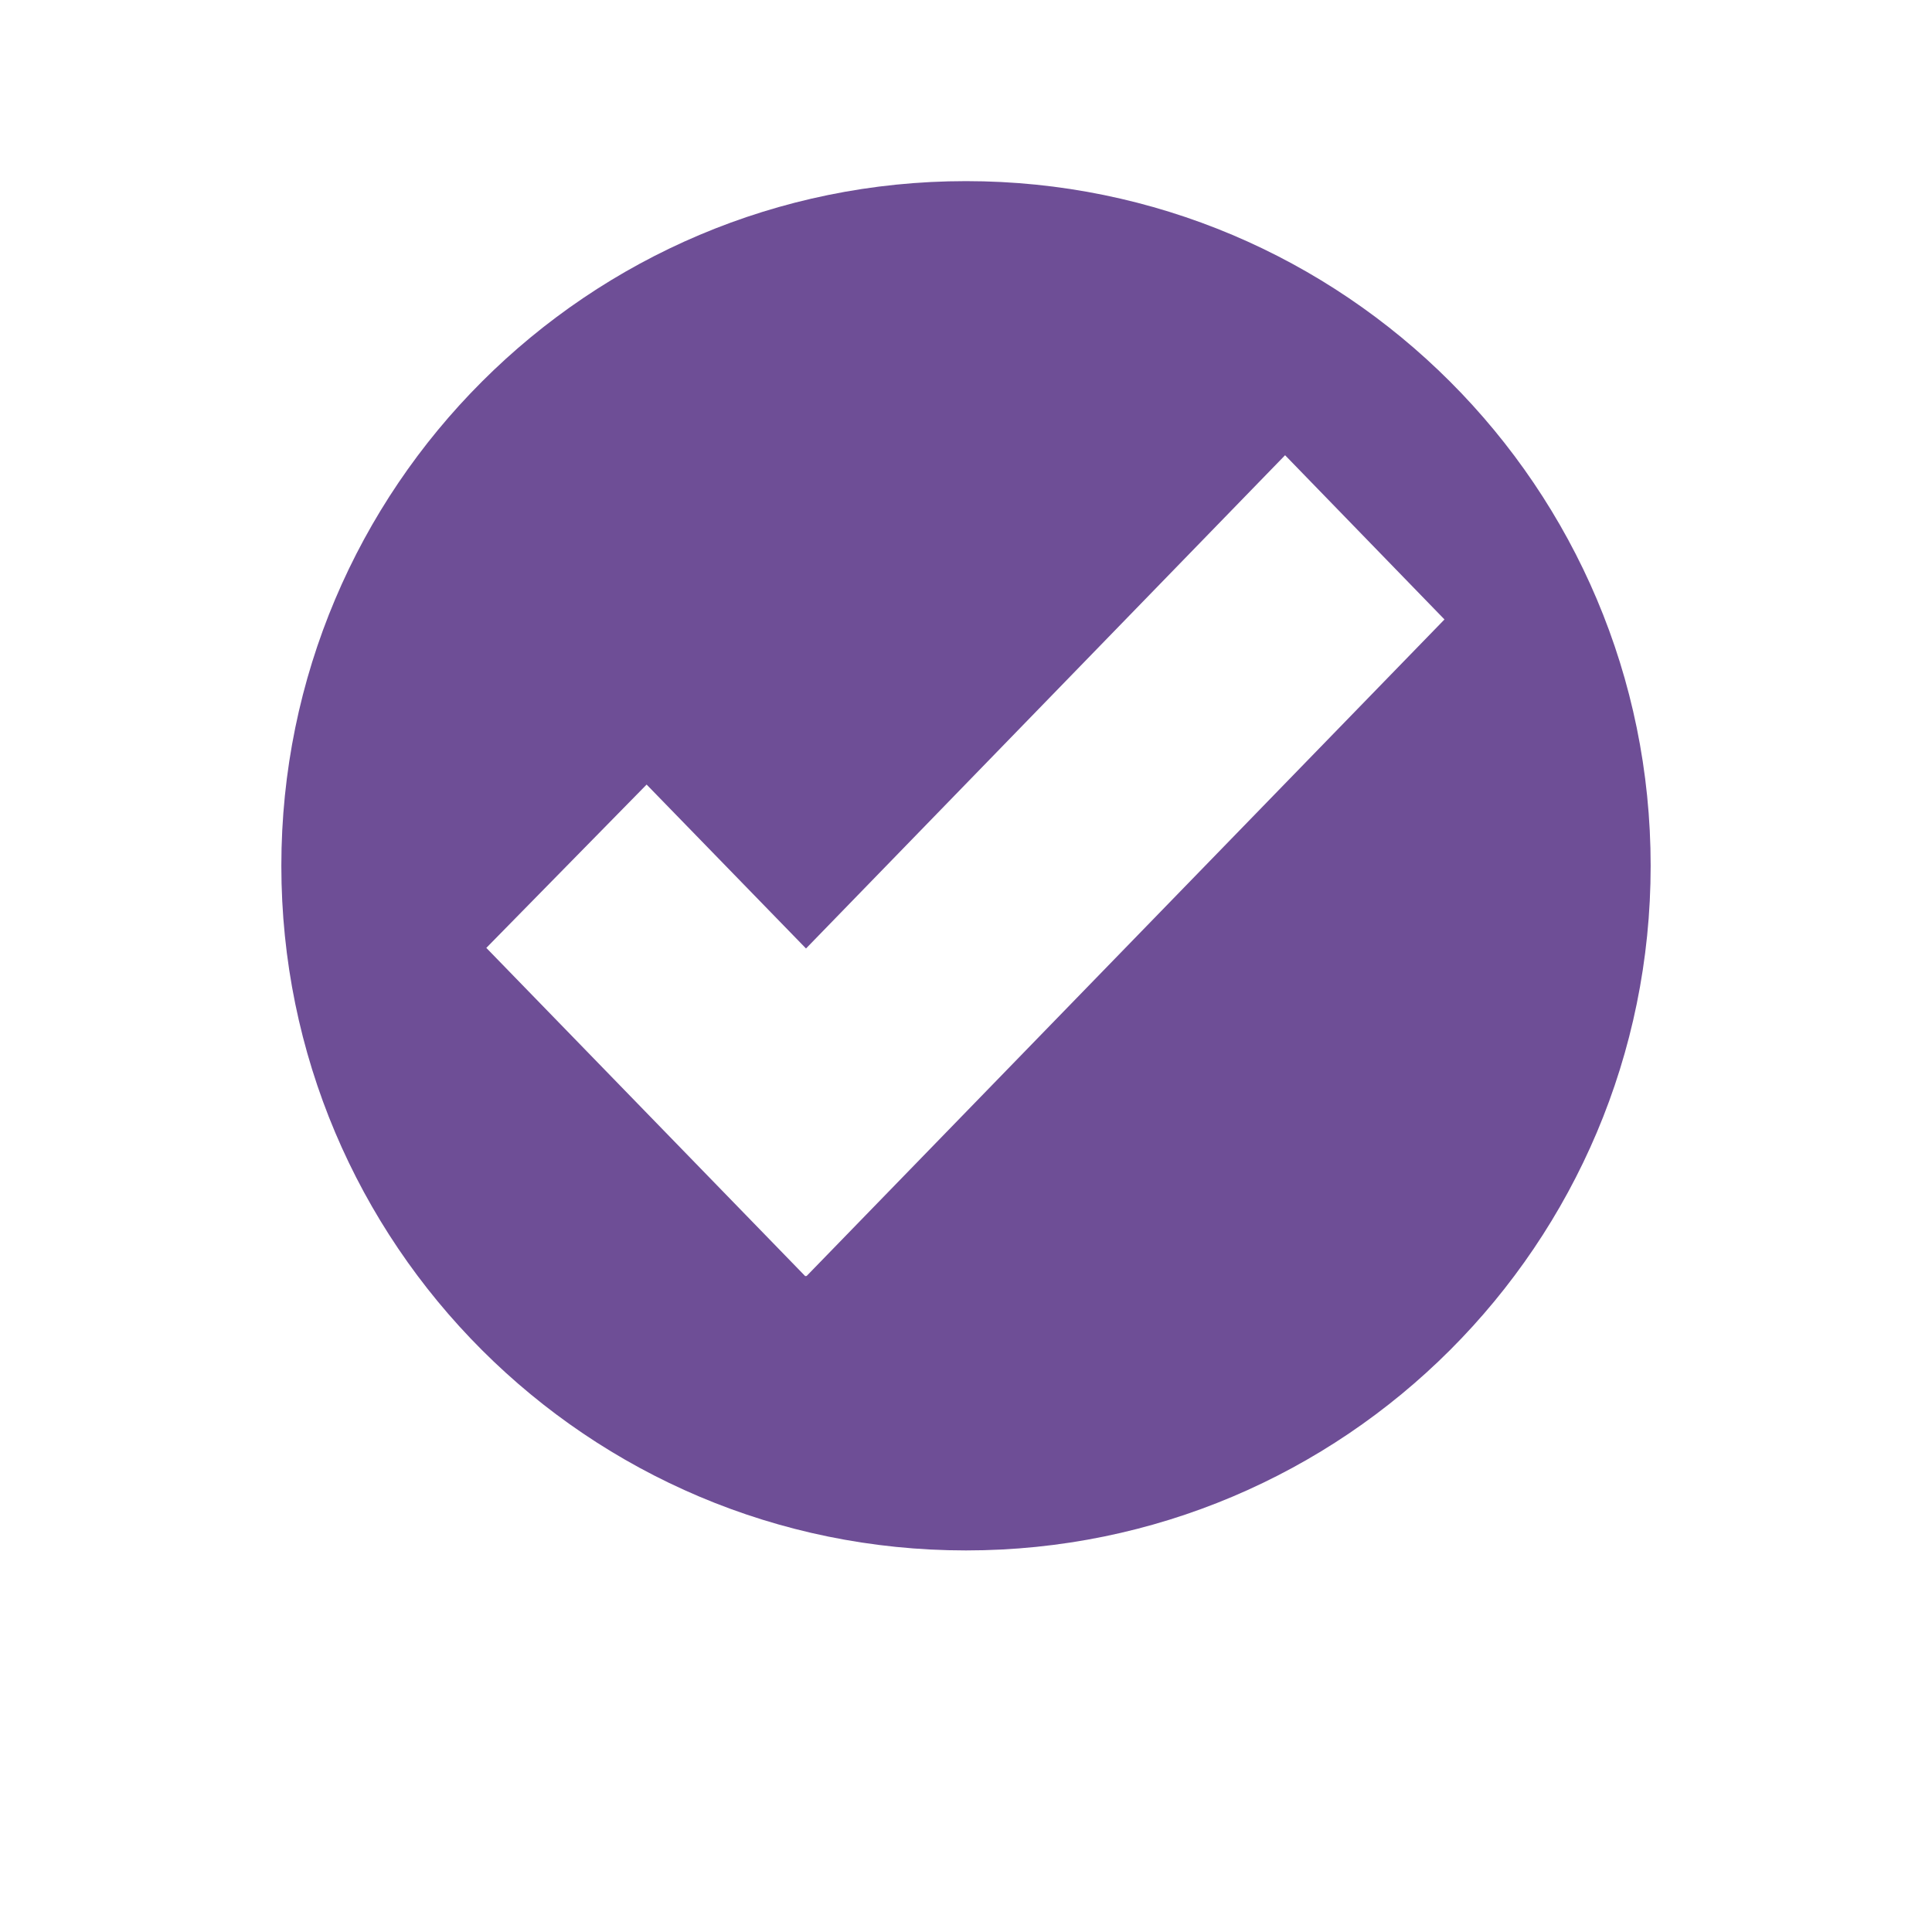
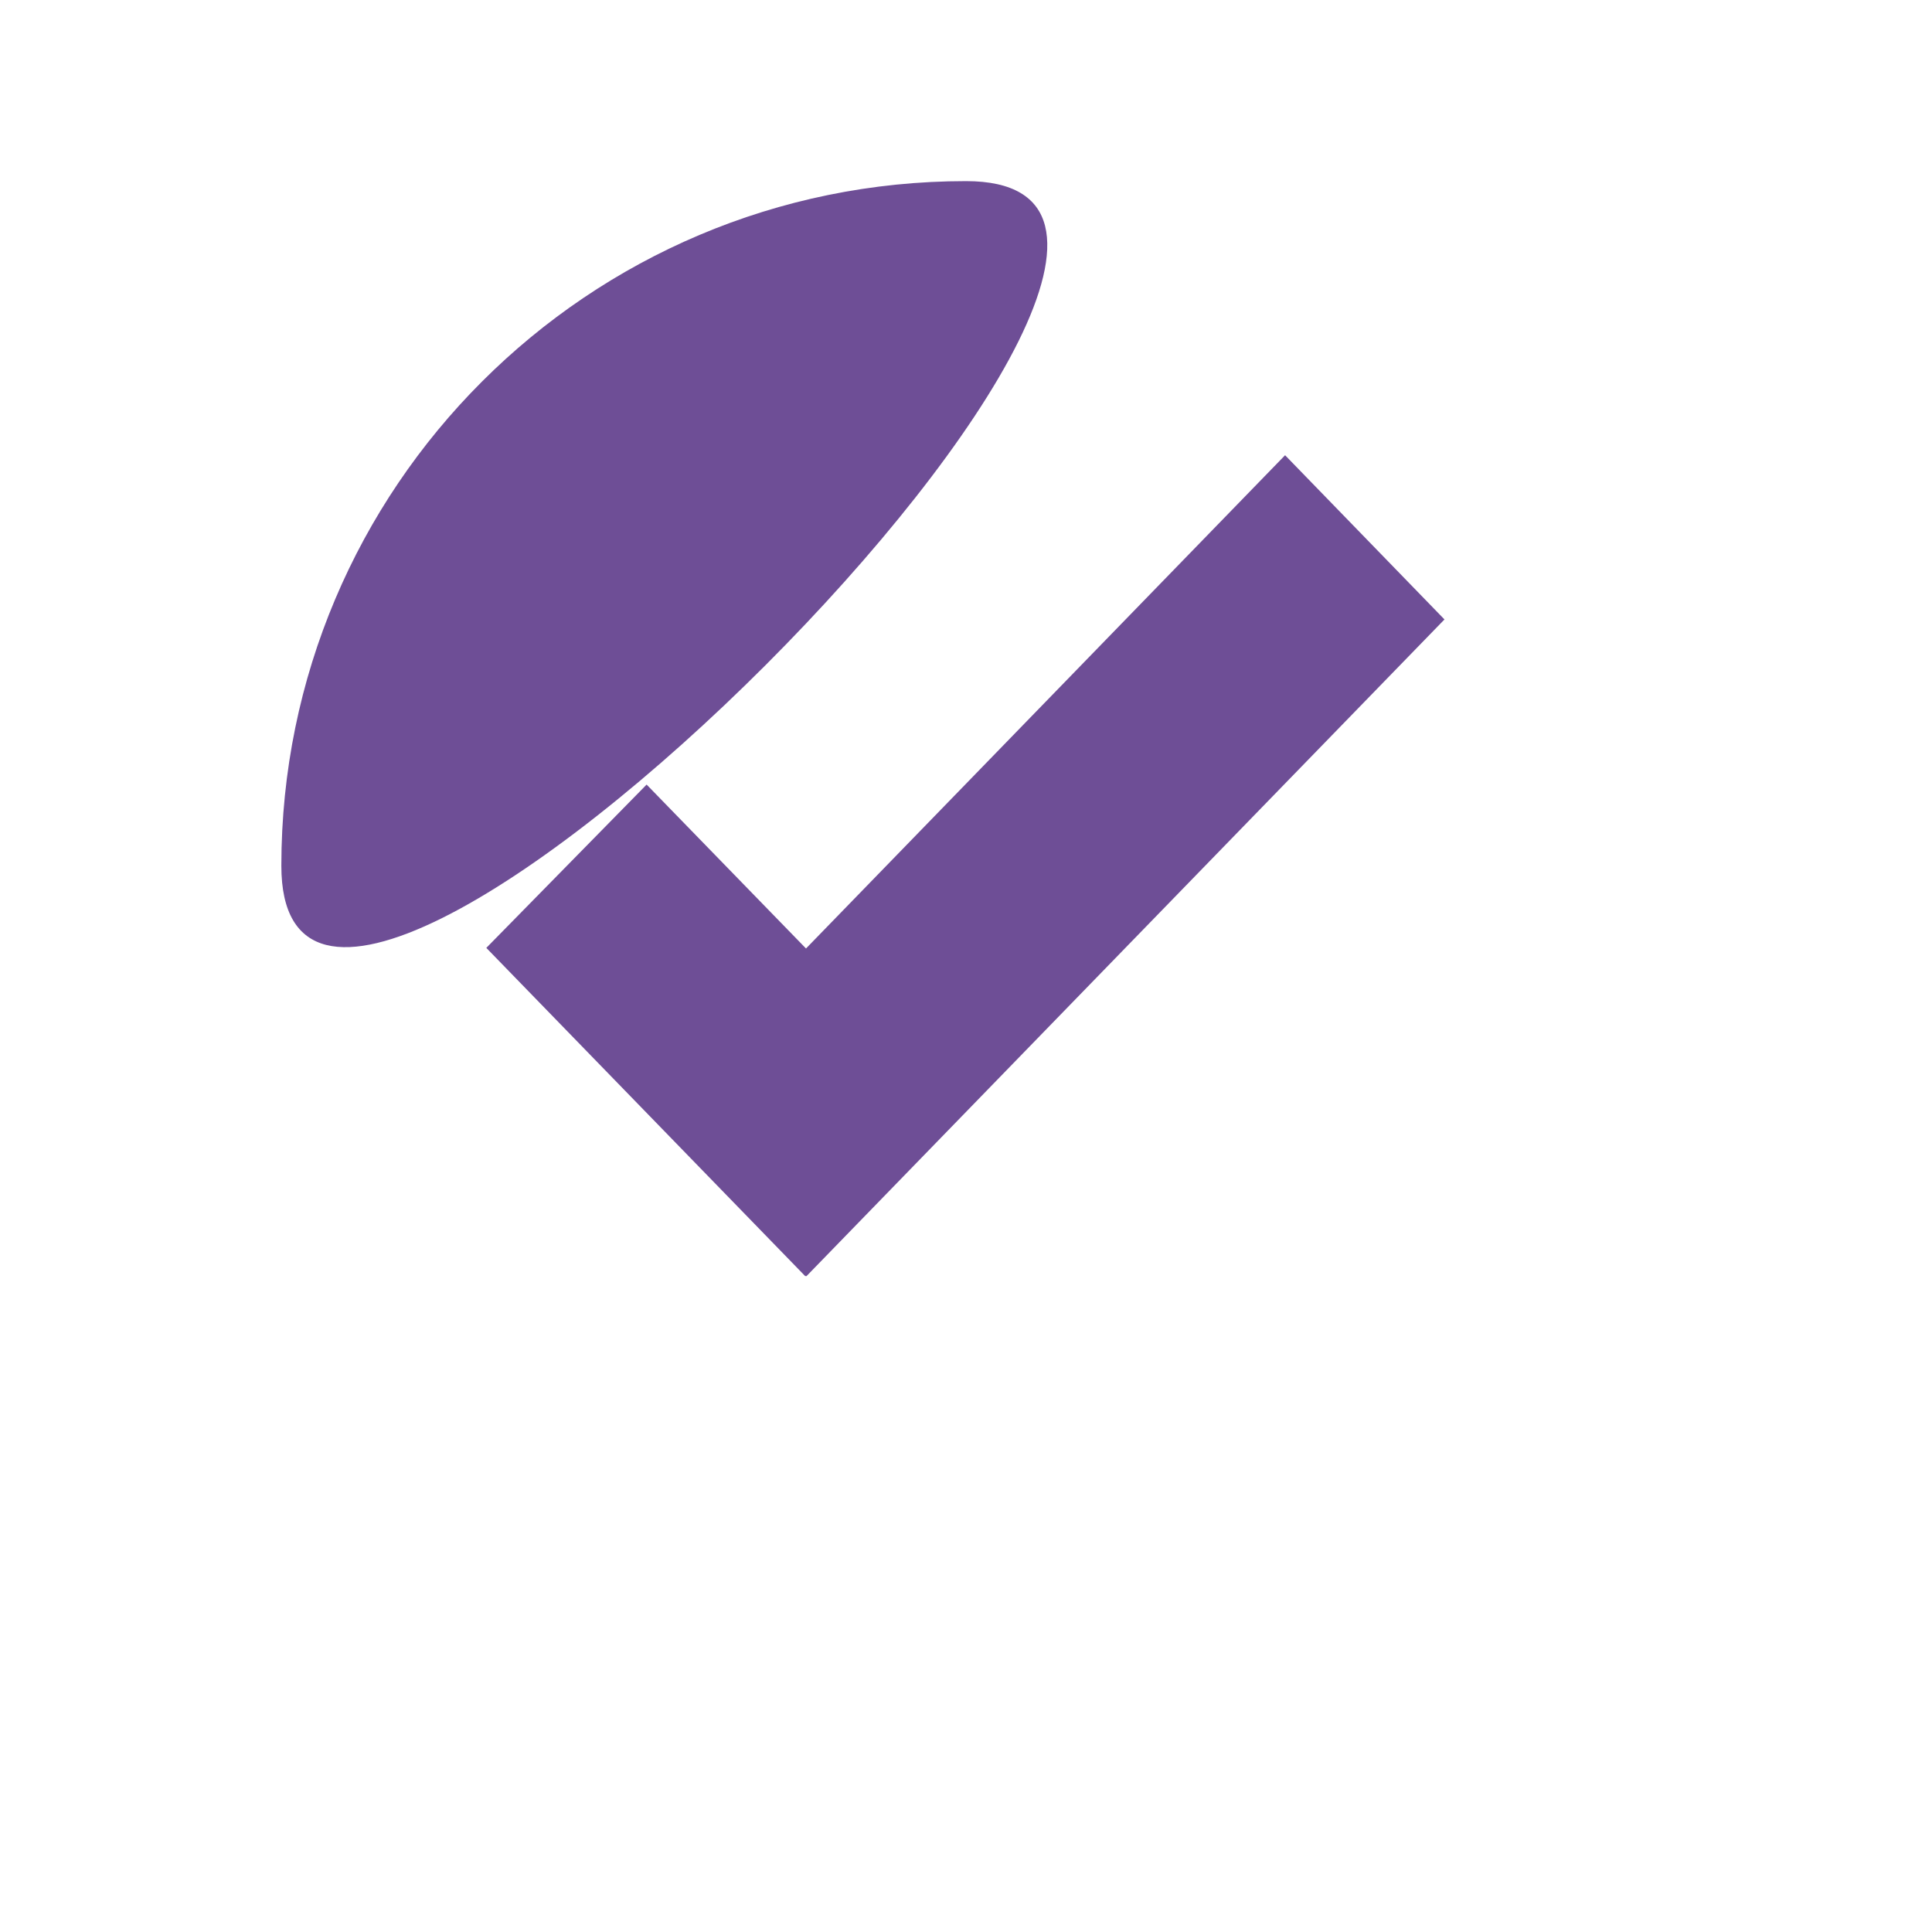
<svg xmlns="http://www.w3.org/2000/svg" id="Layer_1" version="1.1" viewBox="0 0 64 64">
  <defs>
    <style>
      .st0 {
        fill: #6e4e96;
      }
    </style>
  </defs>
-   <path class="st0" d="M32,6c-12.52,0-22.68,10.15-22.68,22.68s10.15,22.68,22.68,22.68,22.68-10.15,22.68-22.68S44.52,6,32,6ZM26.72,42.28l-.02-.02-.02.02-10.57-10.88,5.31-5.41,5.28,5.43,15.87-16.34,5.28,5.44-21.15,21.77h0Z" />
+   <path class="st0" d="M32,6c-12.52,0-22.68,10.15-22.68,22.68S44.52,6,32,6ZM26.72,42.28l-.02-.02-.02.02-10.57-10.88,5.31-5.41,5.28,5.43,15.87-16.34,5.28,5.44-21.15,21.77h0Z" />
</svg>